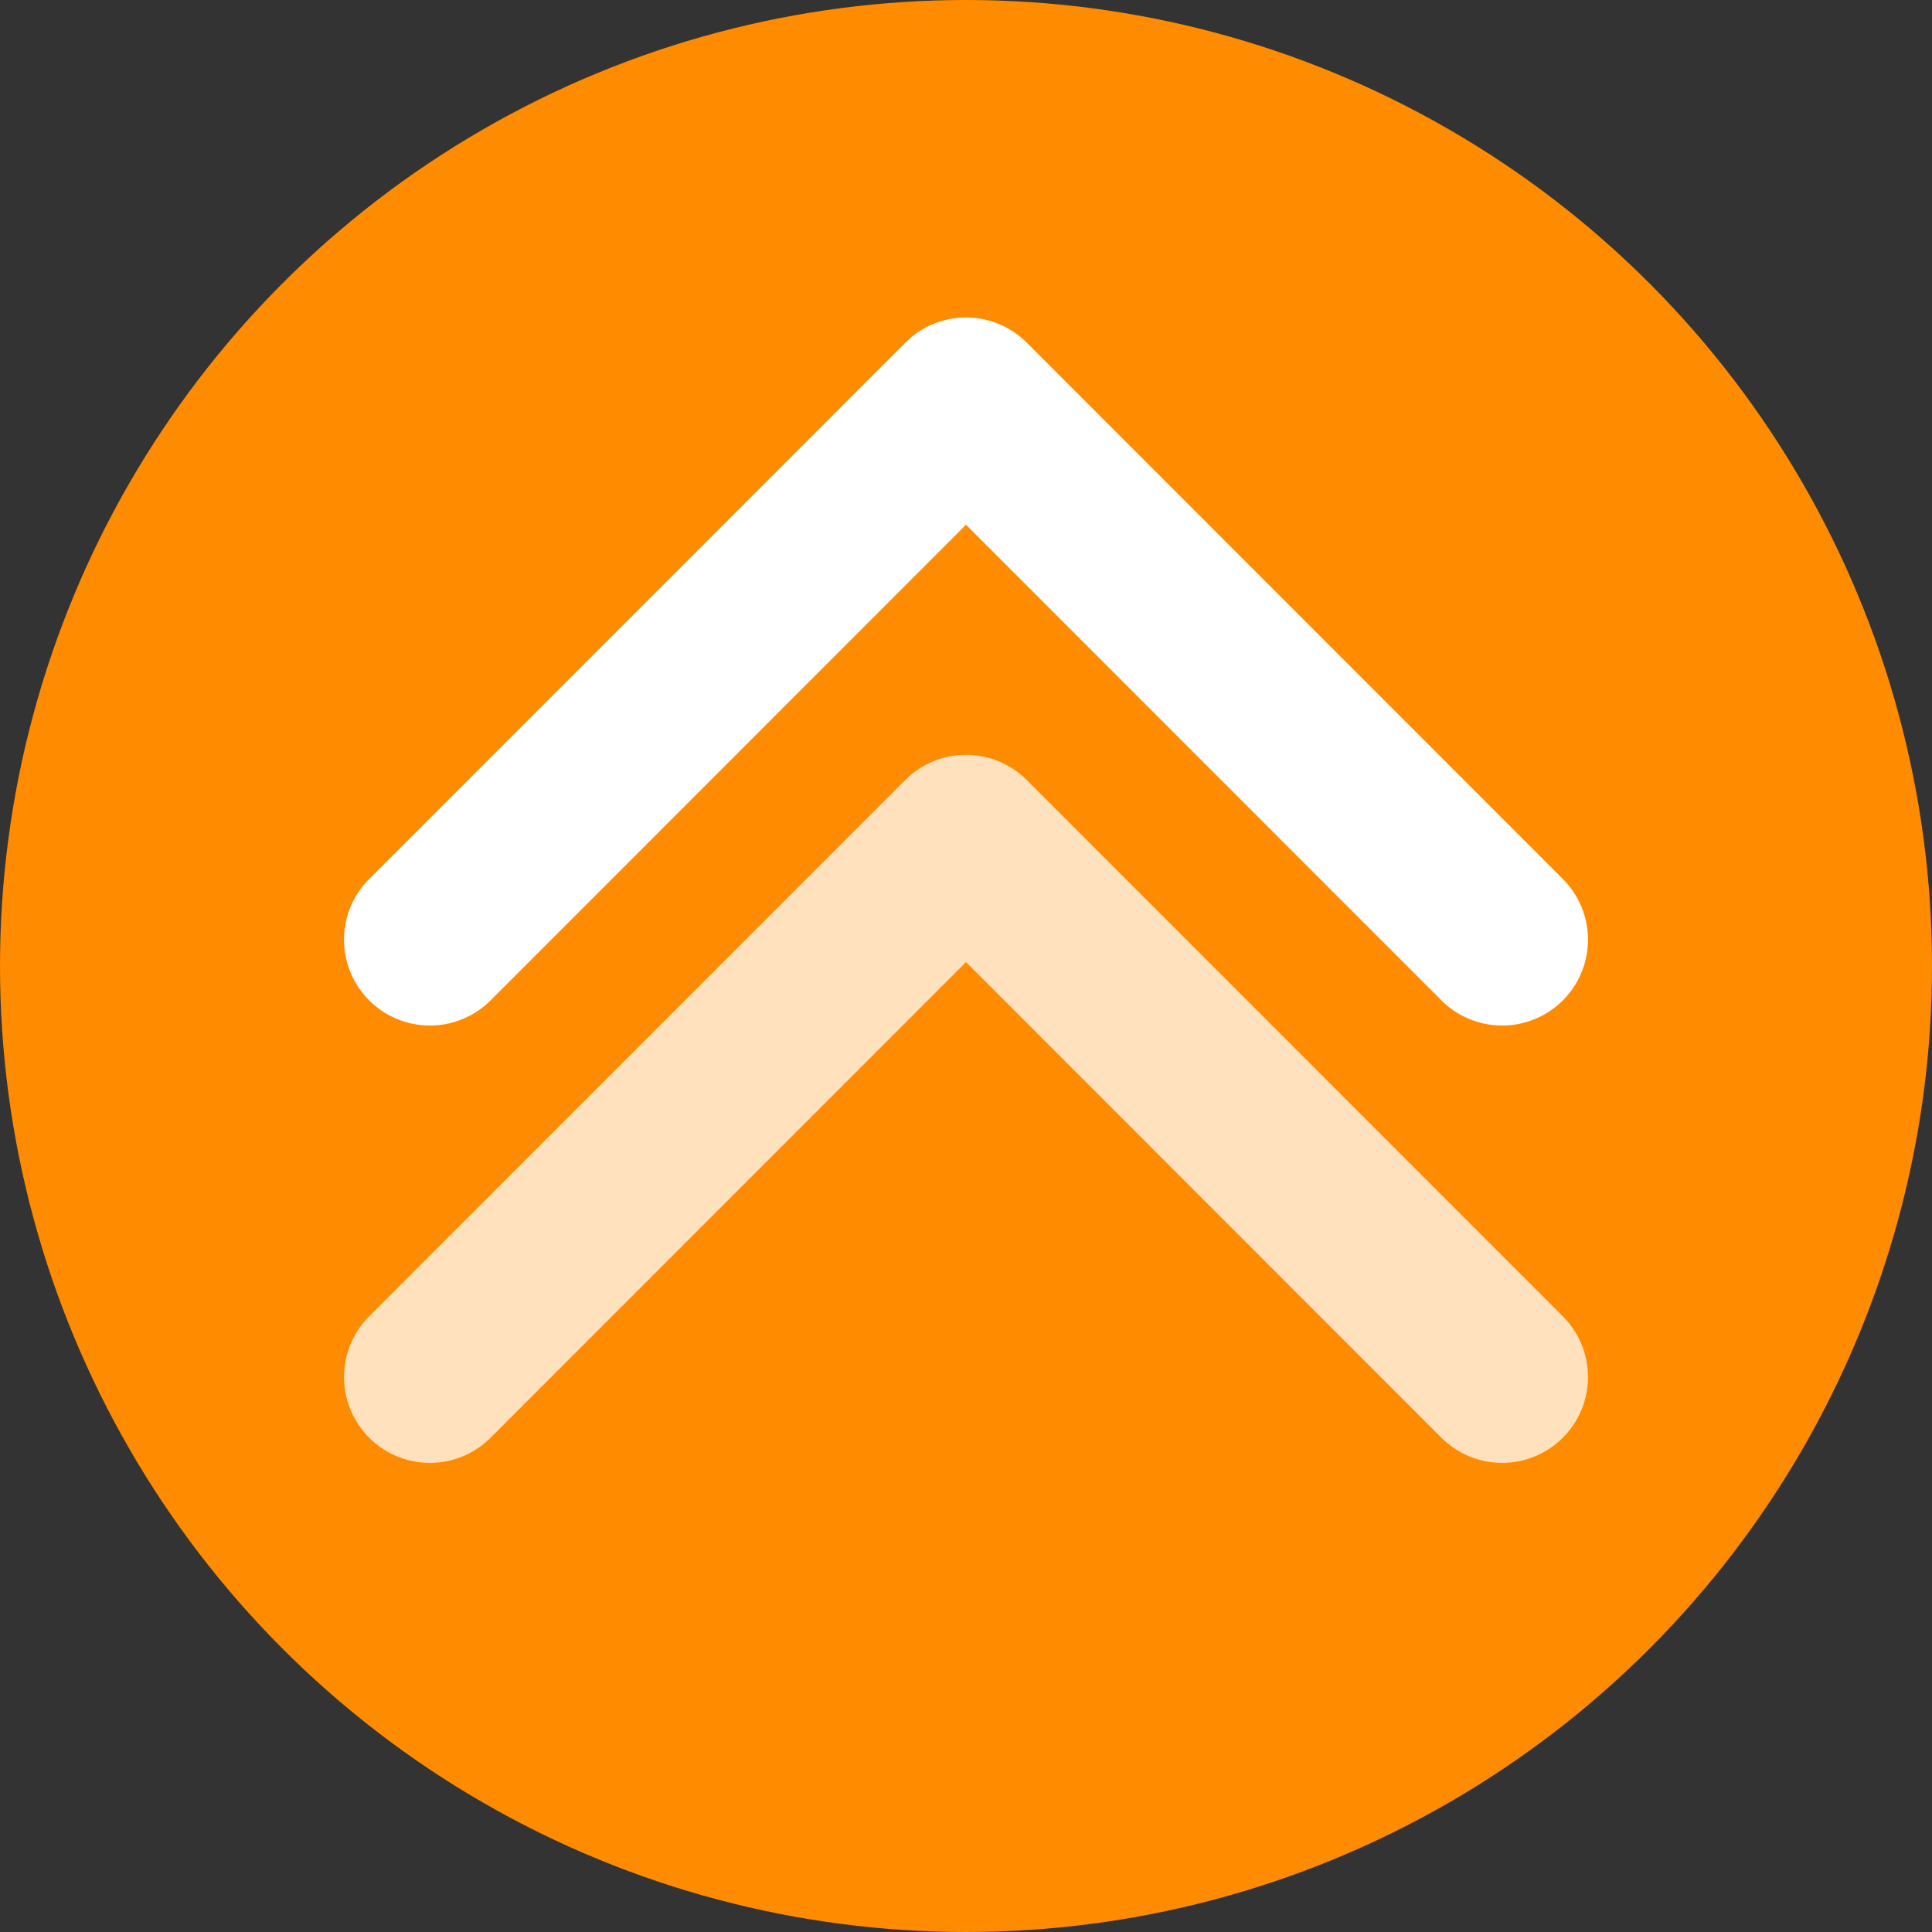
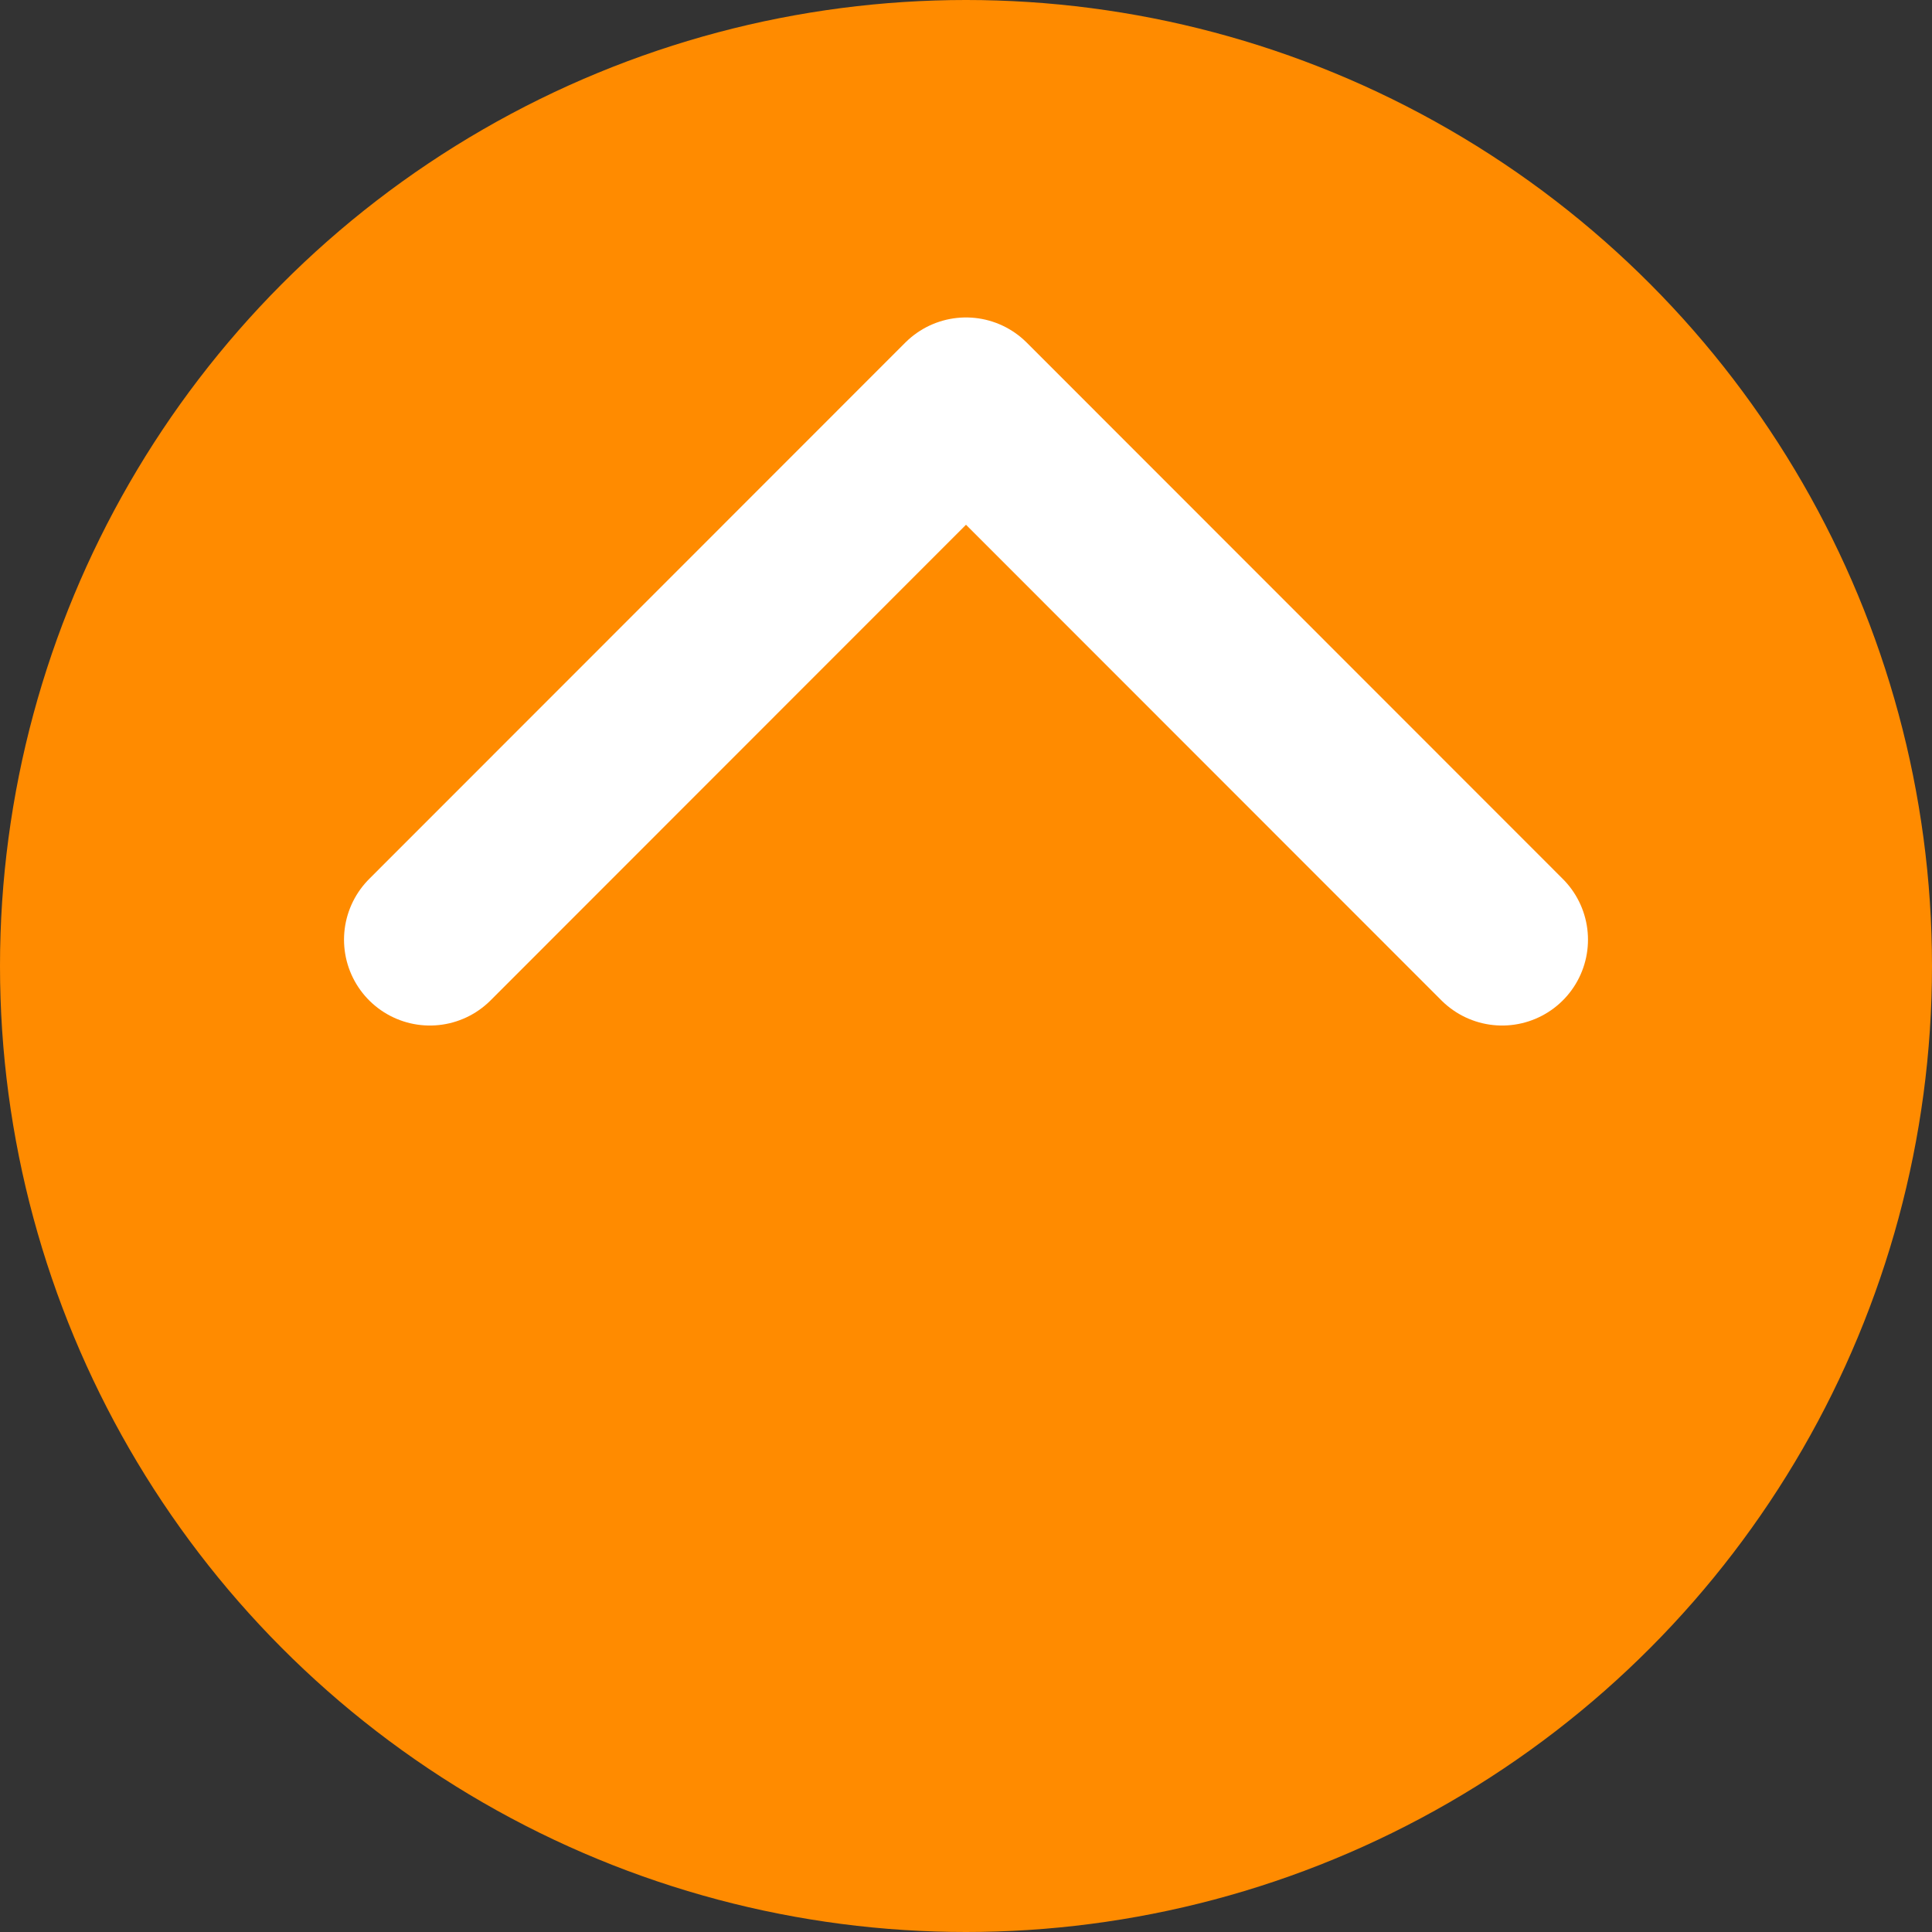
<svg xmlns="http://www.w3.org/2000/svg" width="80" height="80" viewBox="0 0 80 80">
  <rect x="0" y="0" width="80" height="80" fill="#333333" stroke="none" />
  <defs>
    <style>
      .a {
        fill: #ff8b00;
      }

      .b, .c {
        fill: none;
        stroke: #fff;
        stroke-linecap: round;
        stroke-linejoin: round;
        stroke-width: 7.11px;
      }

      .c {
        opacity: 0.74;
      }
    </style>
  </defs>
  <g>
    <circle class="a" cx="40" cy="40" r="40" />
    <polyline class="b" points="17.8 38.91 40 16.7 62.2 38.91" />
-     <polyline class="c" points="17.8 57.02 40 34.81 62.2 57.02" />
  </g>
</svg>